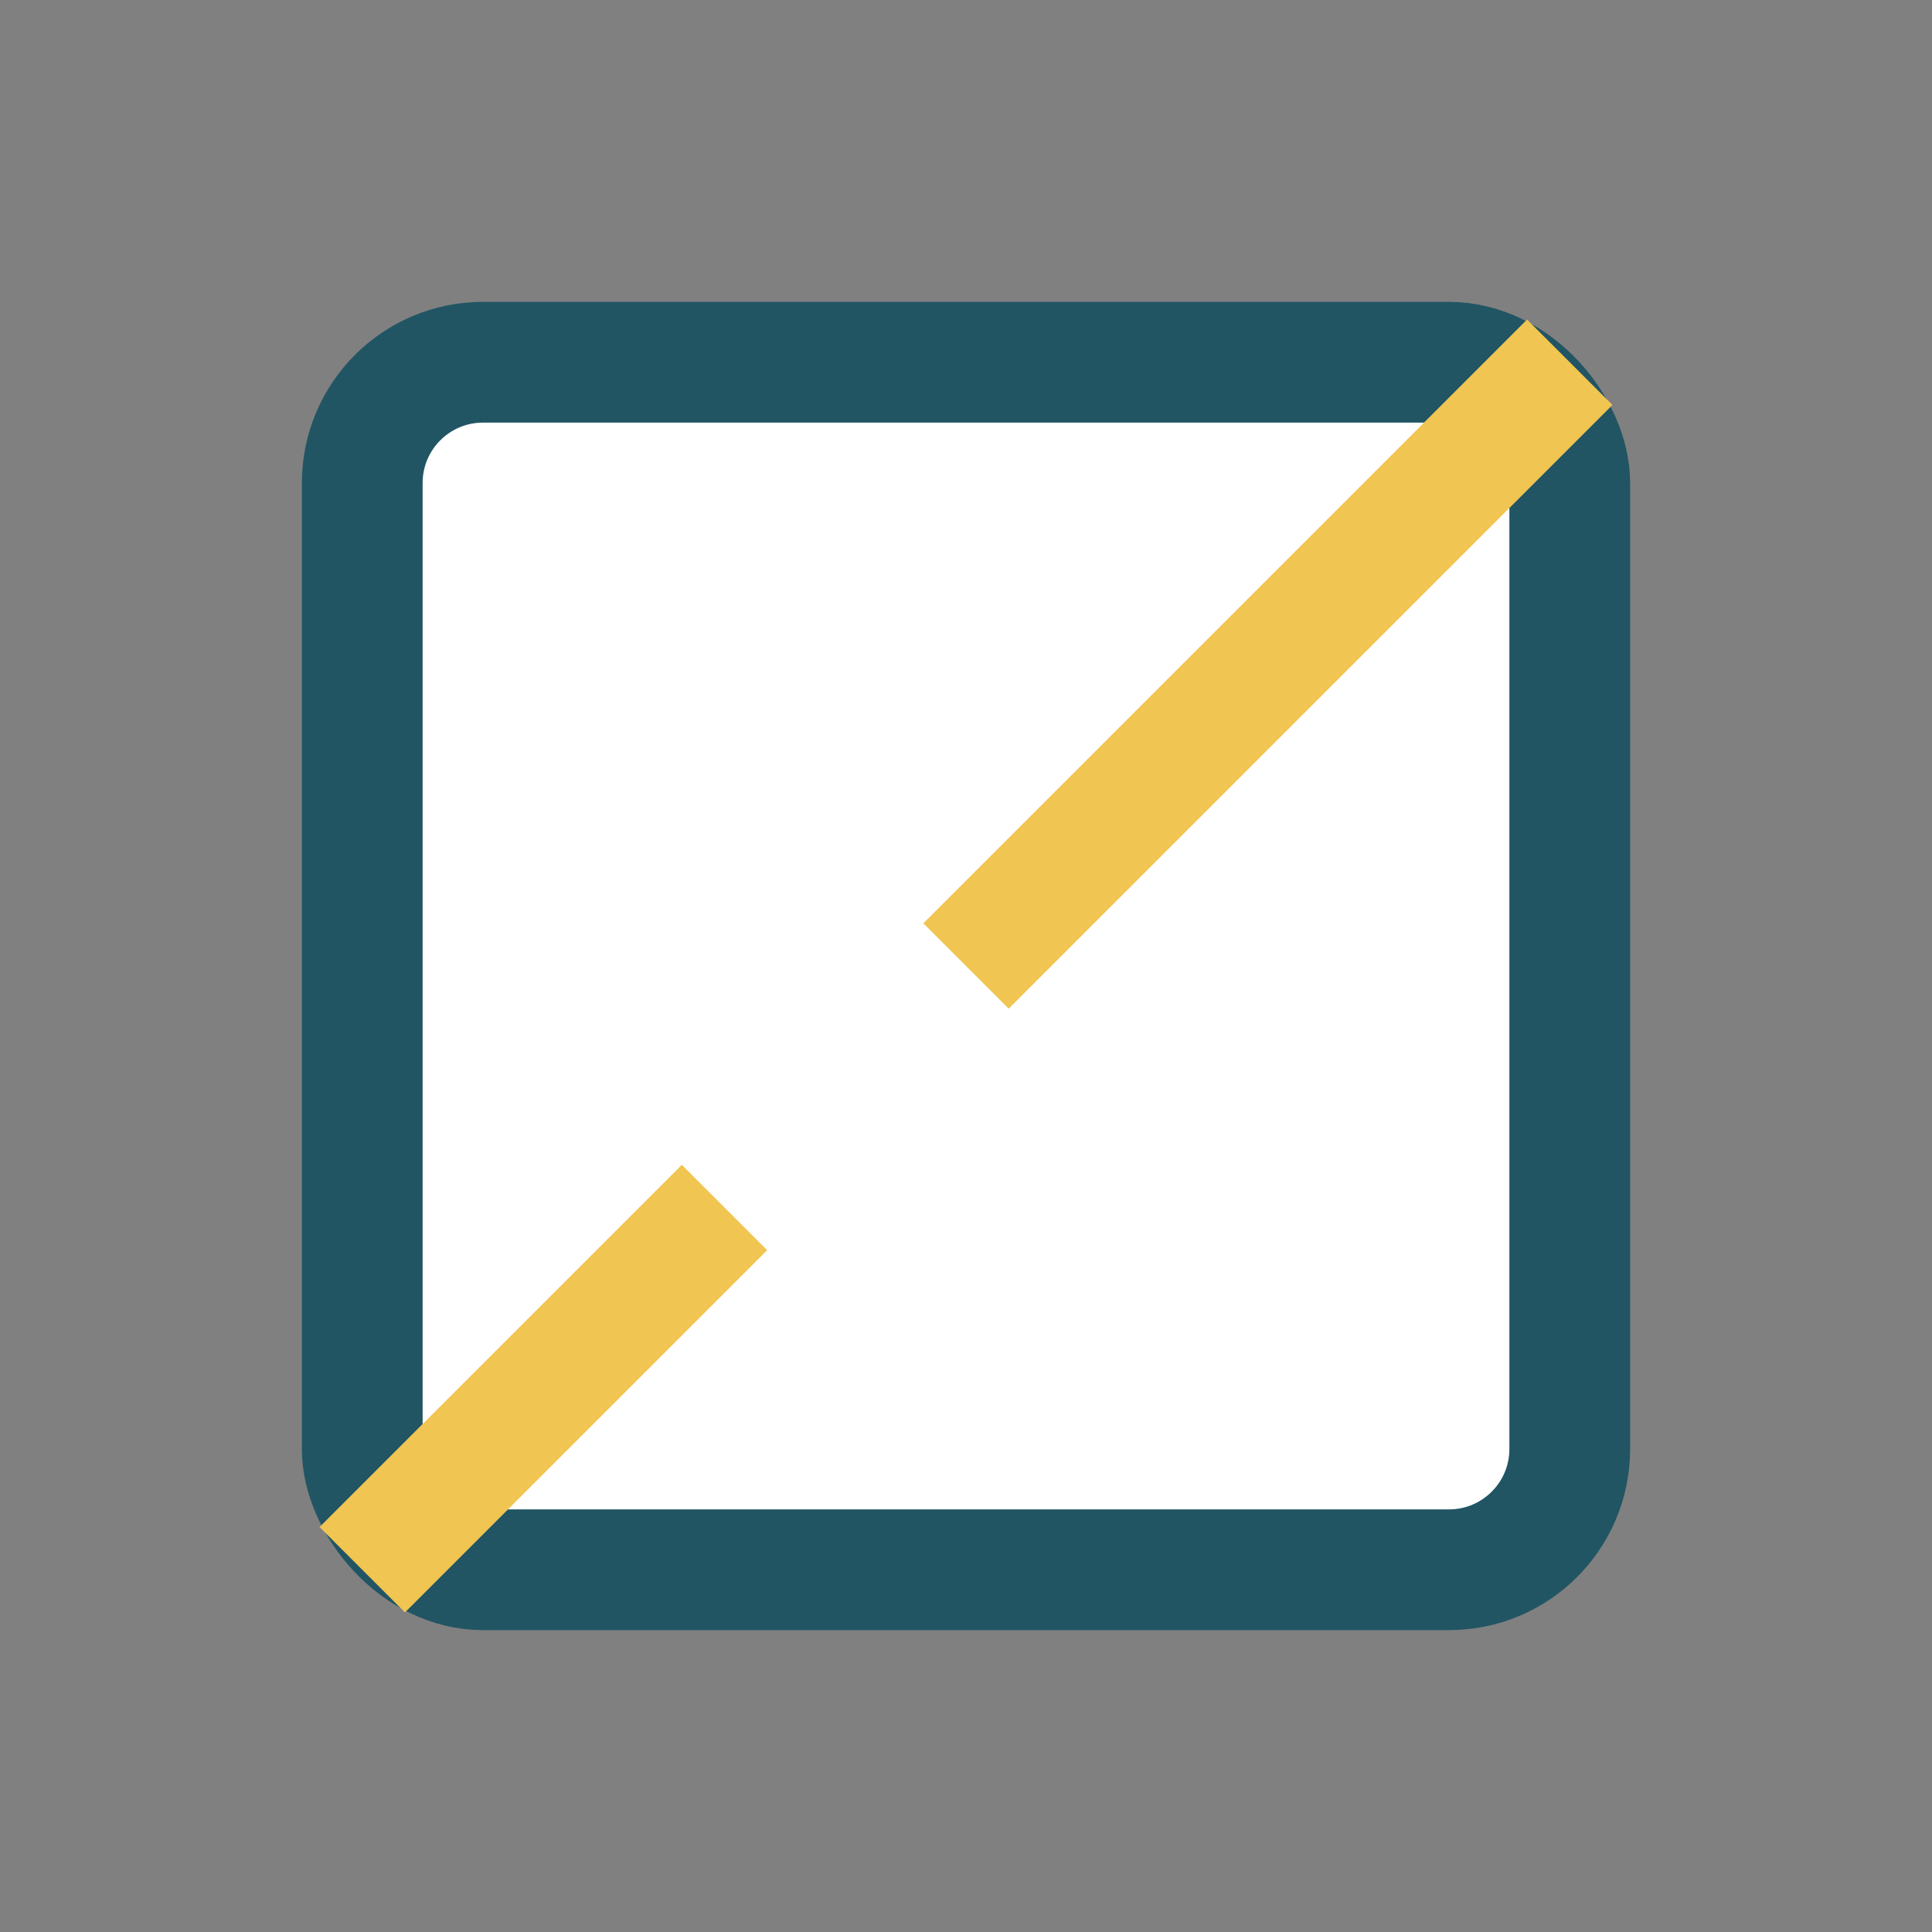
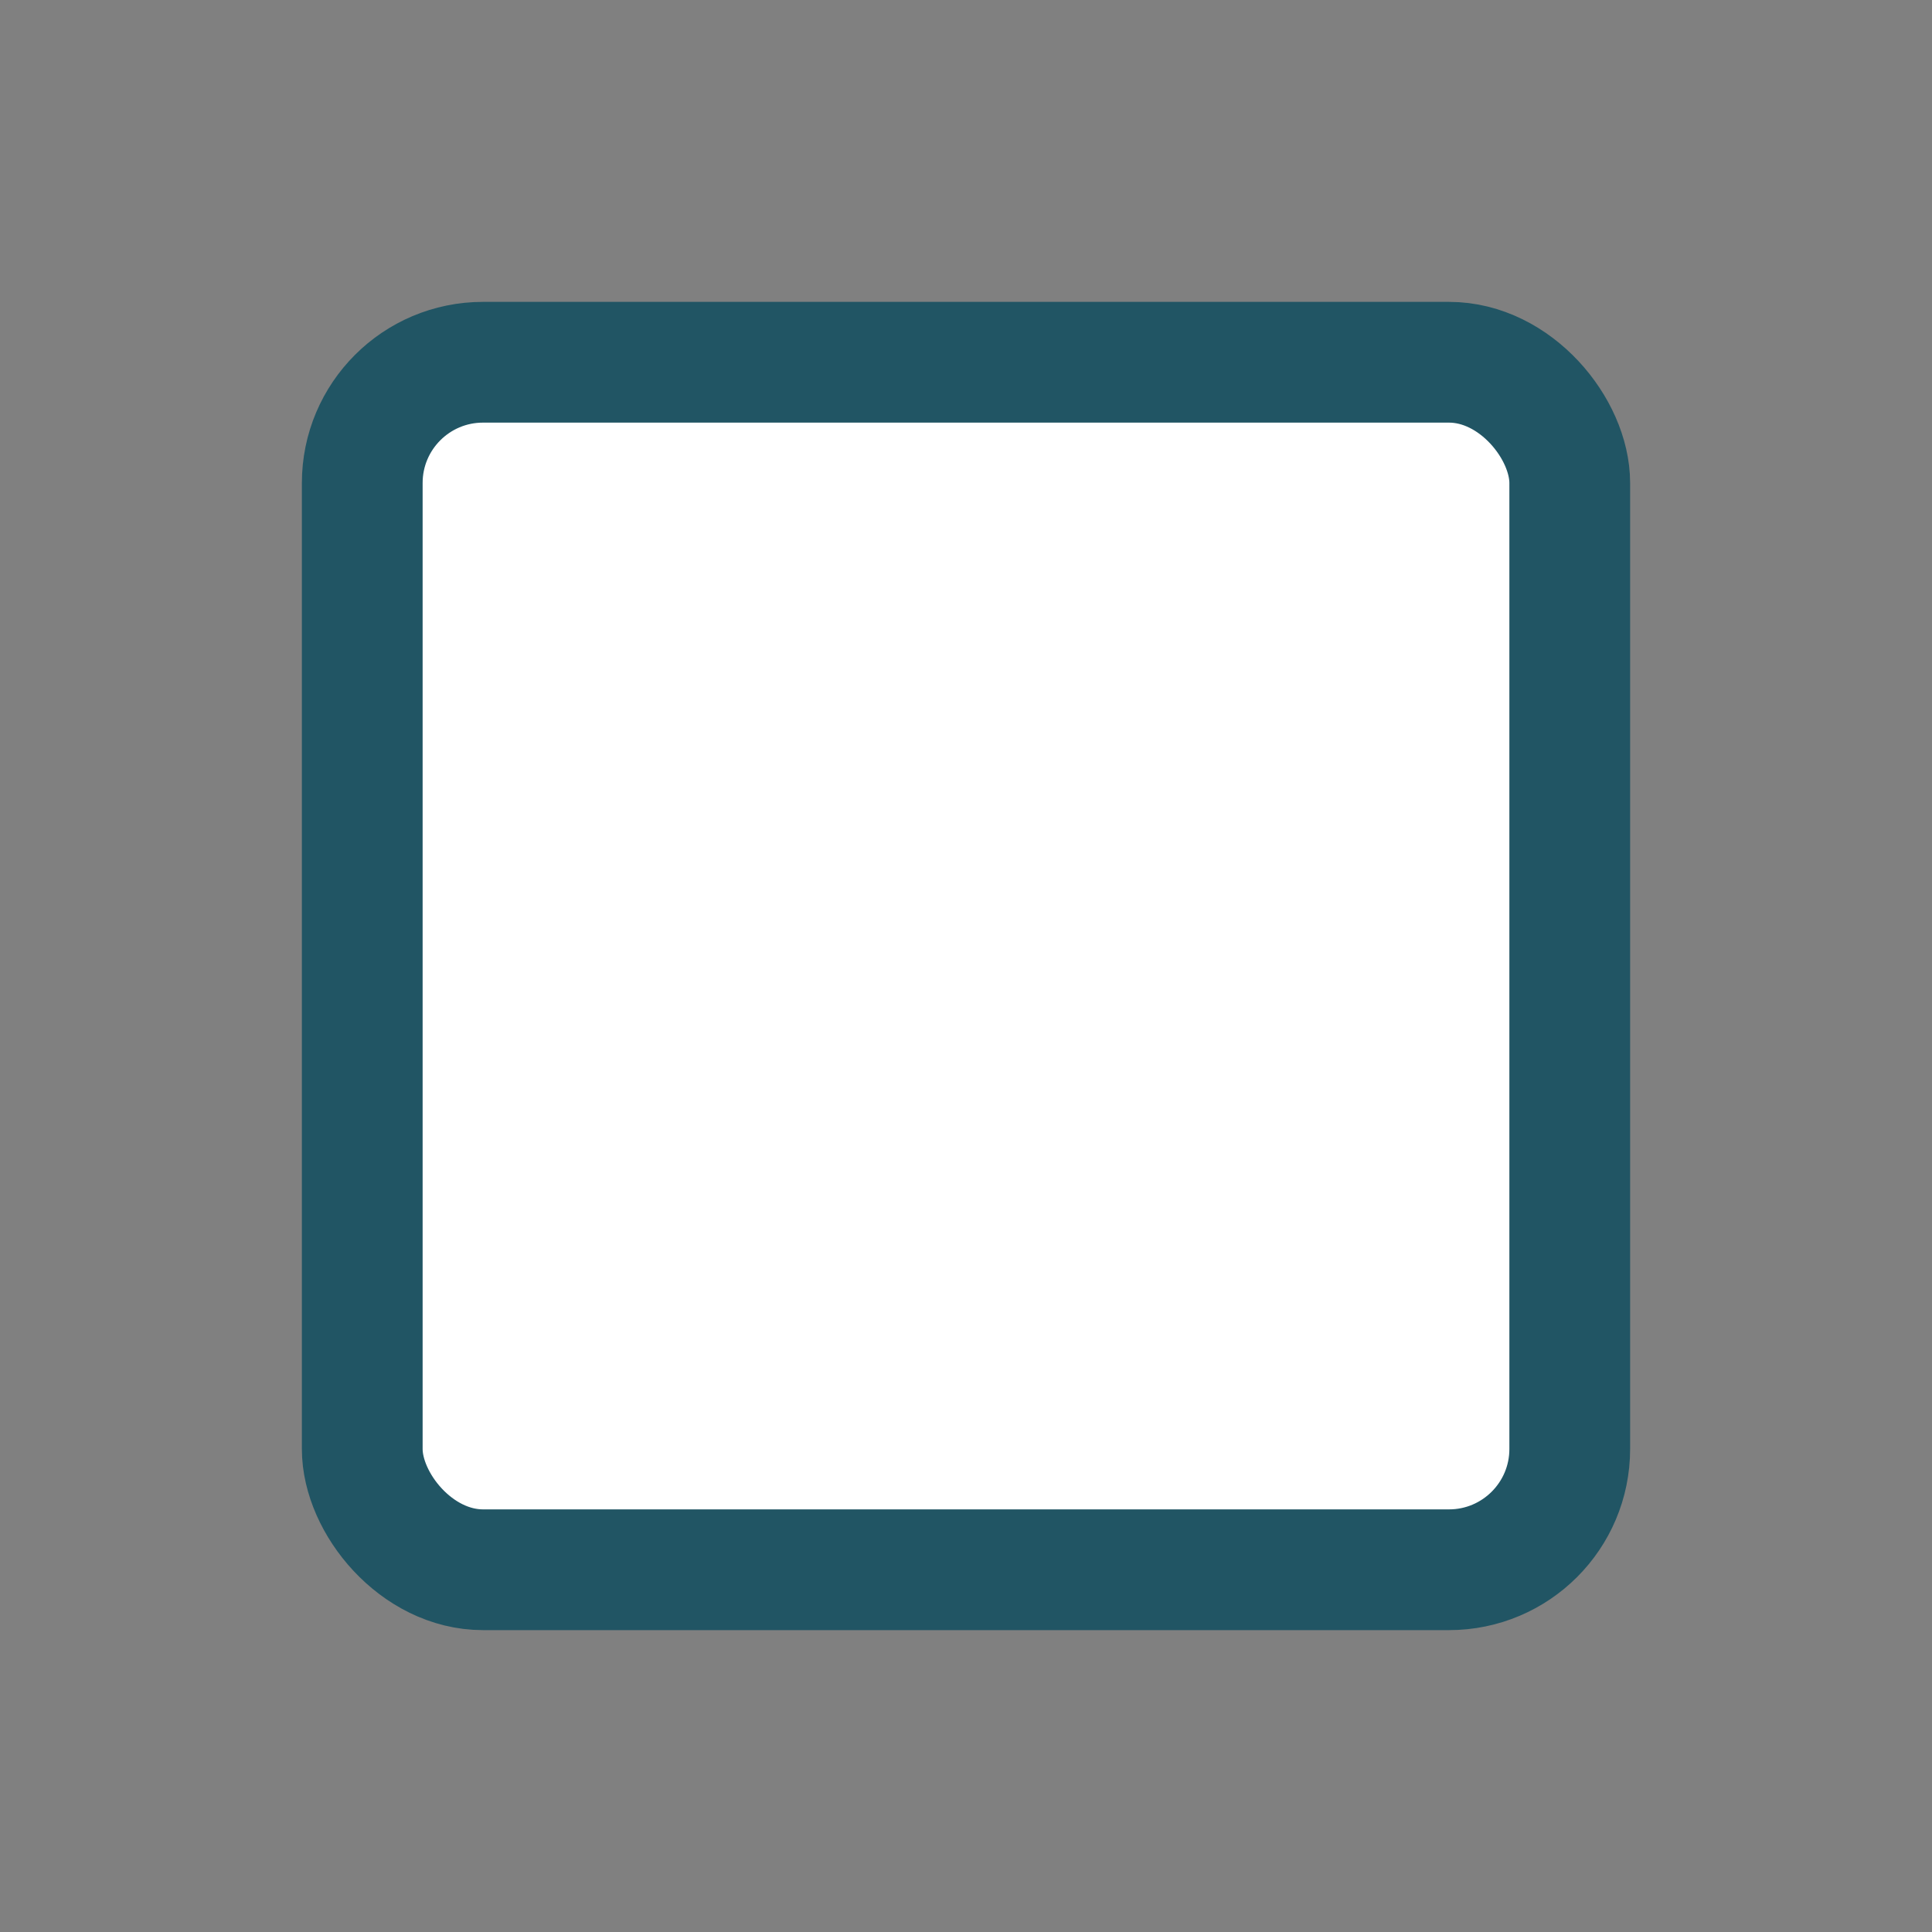
<svg xmlns="http://www.w3.org/2000/svg" width="32" height="32" viewBox="0 0 32 32">
  <rect x="0" y="0" width="32" height="32" fill="#808080" stroke="none" />
  <rect x="6" y="6" width="20" height="20" rx="2" fill="#fff" stroke="#215564" stroke-width="2" />
-   <path d="M26 6L16 16M6 26l6-6" stroke="#F0C552" stroke-width="2" />
</svg>